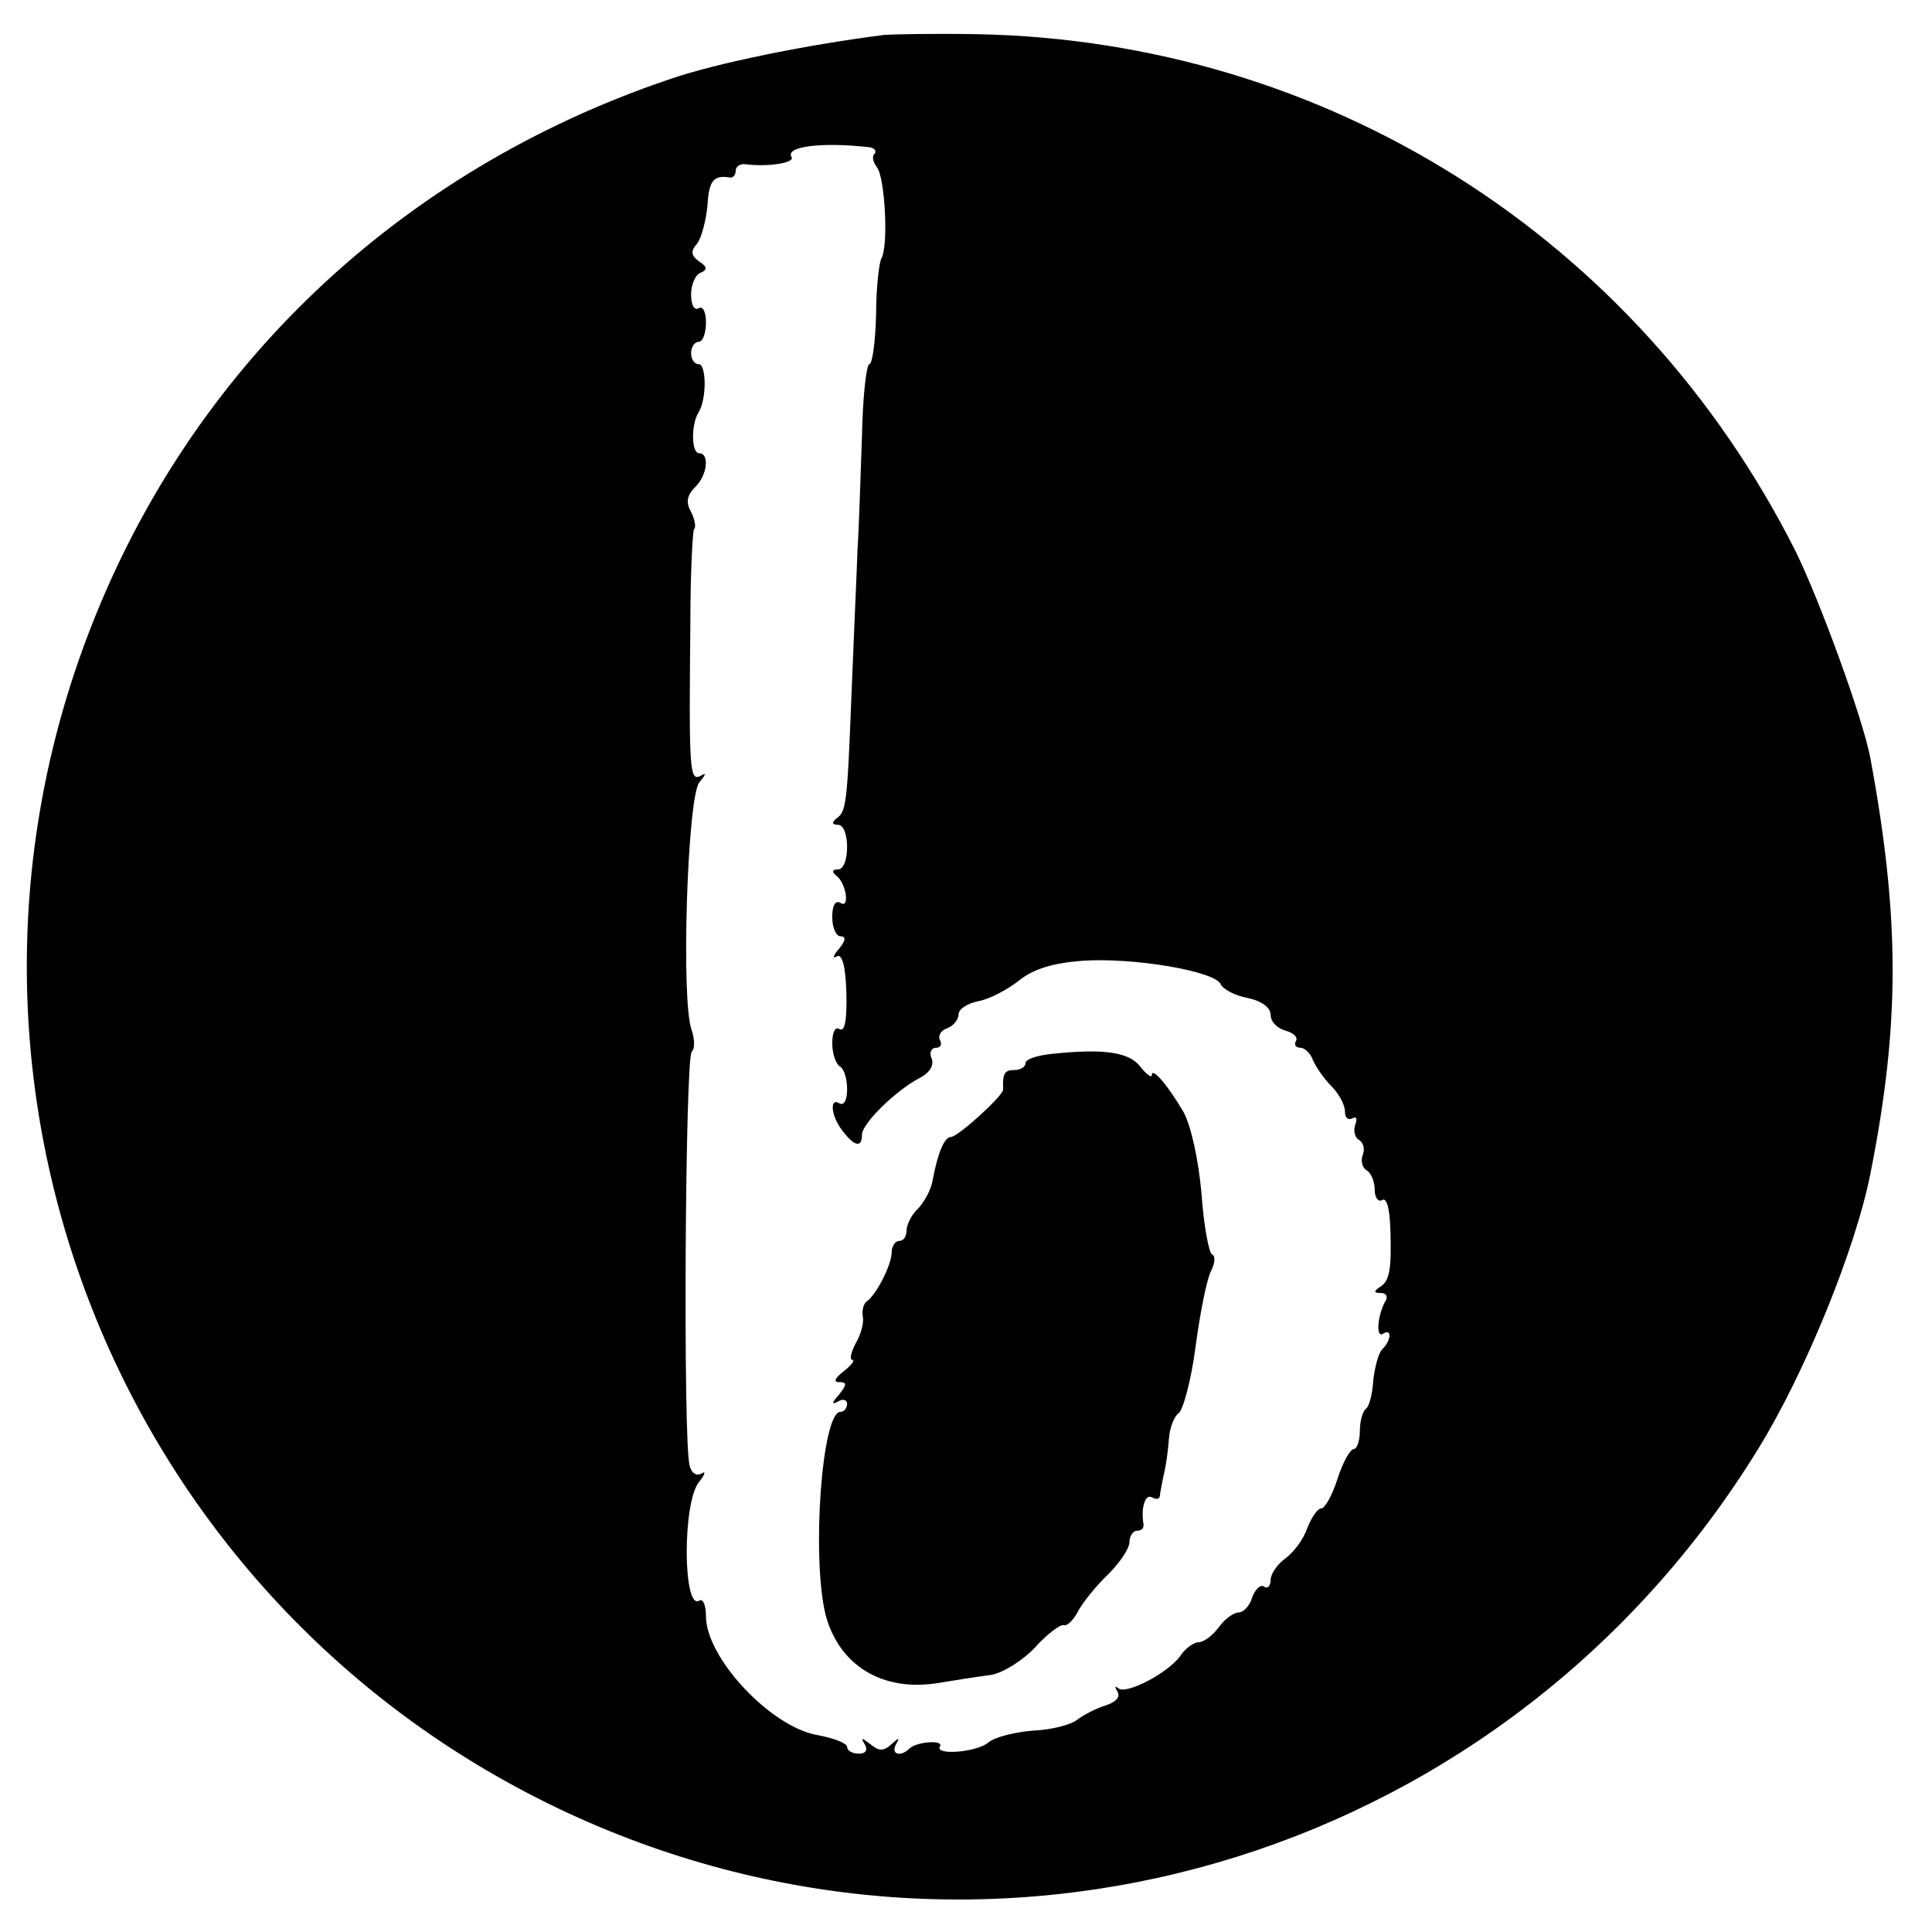
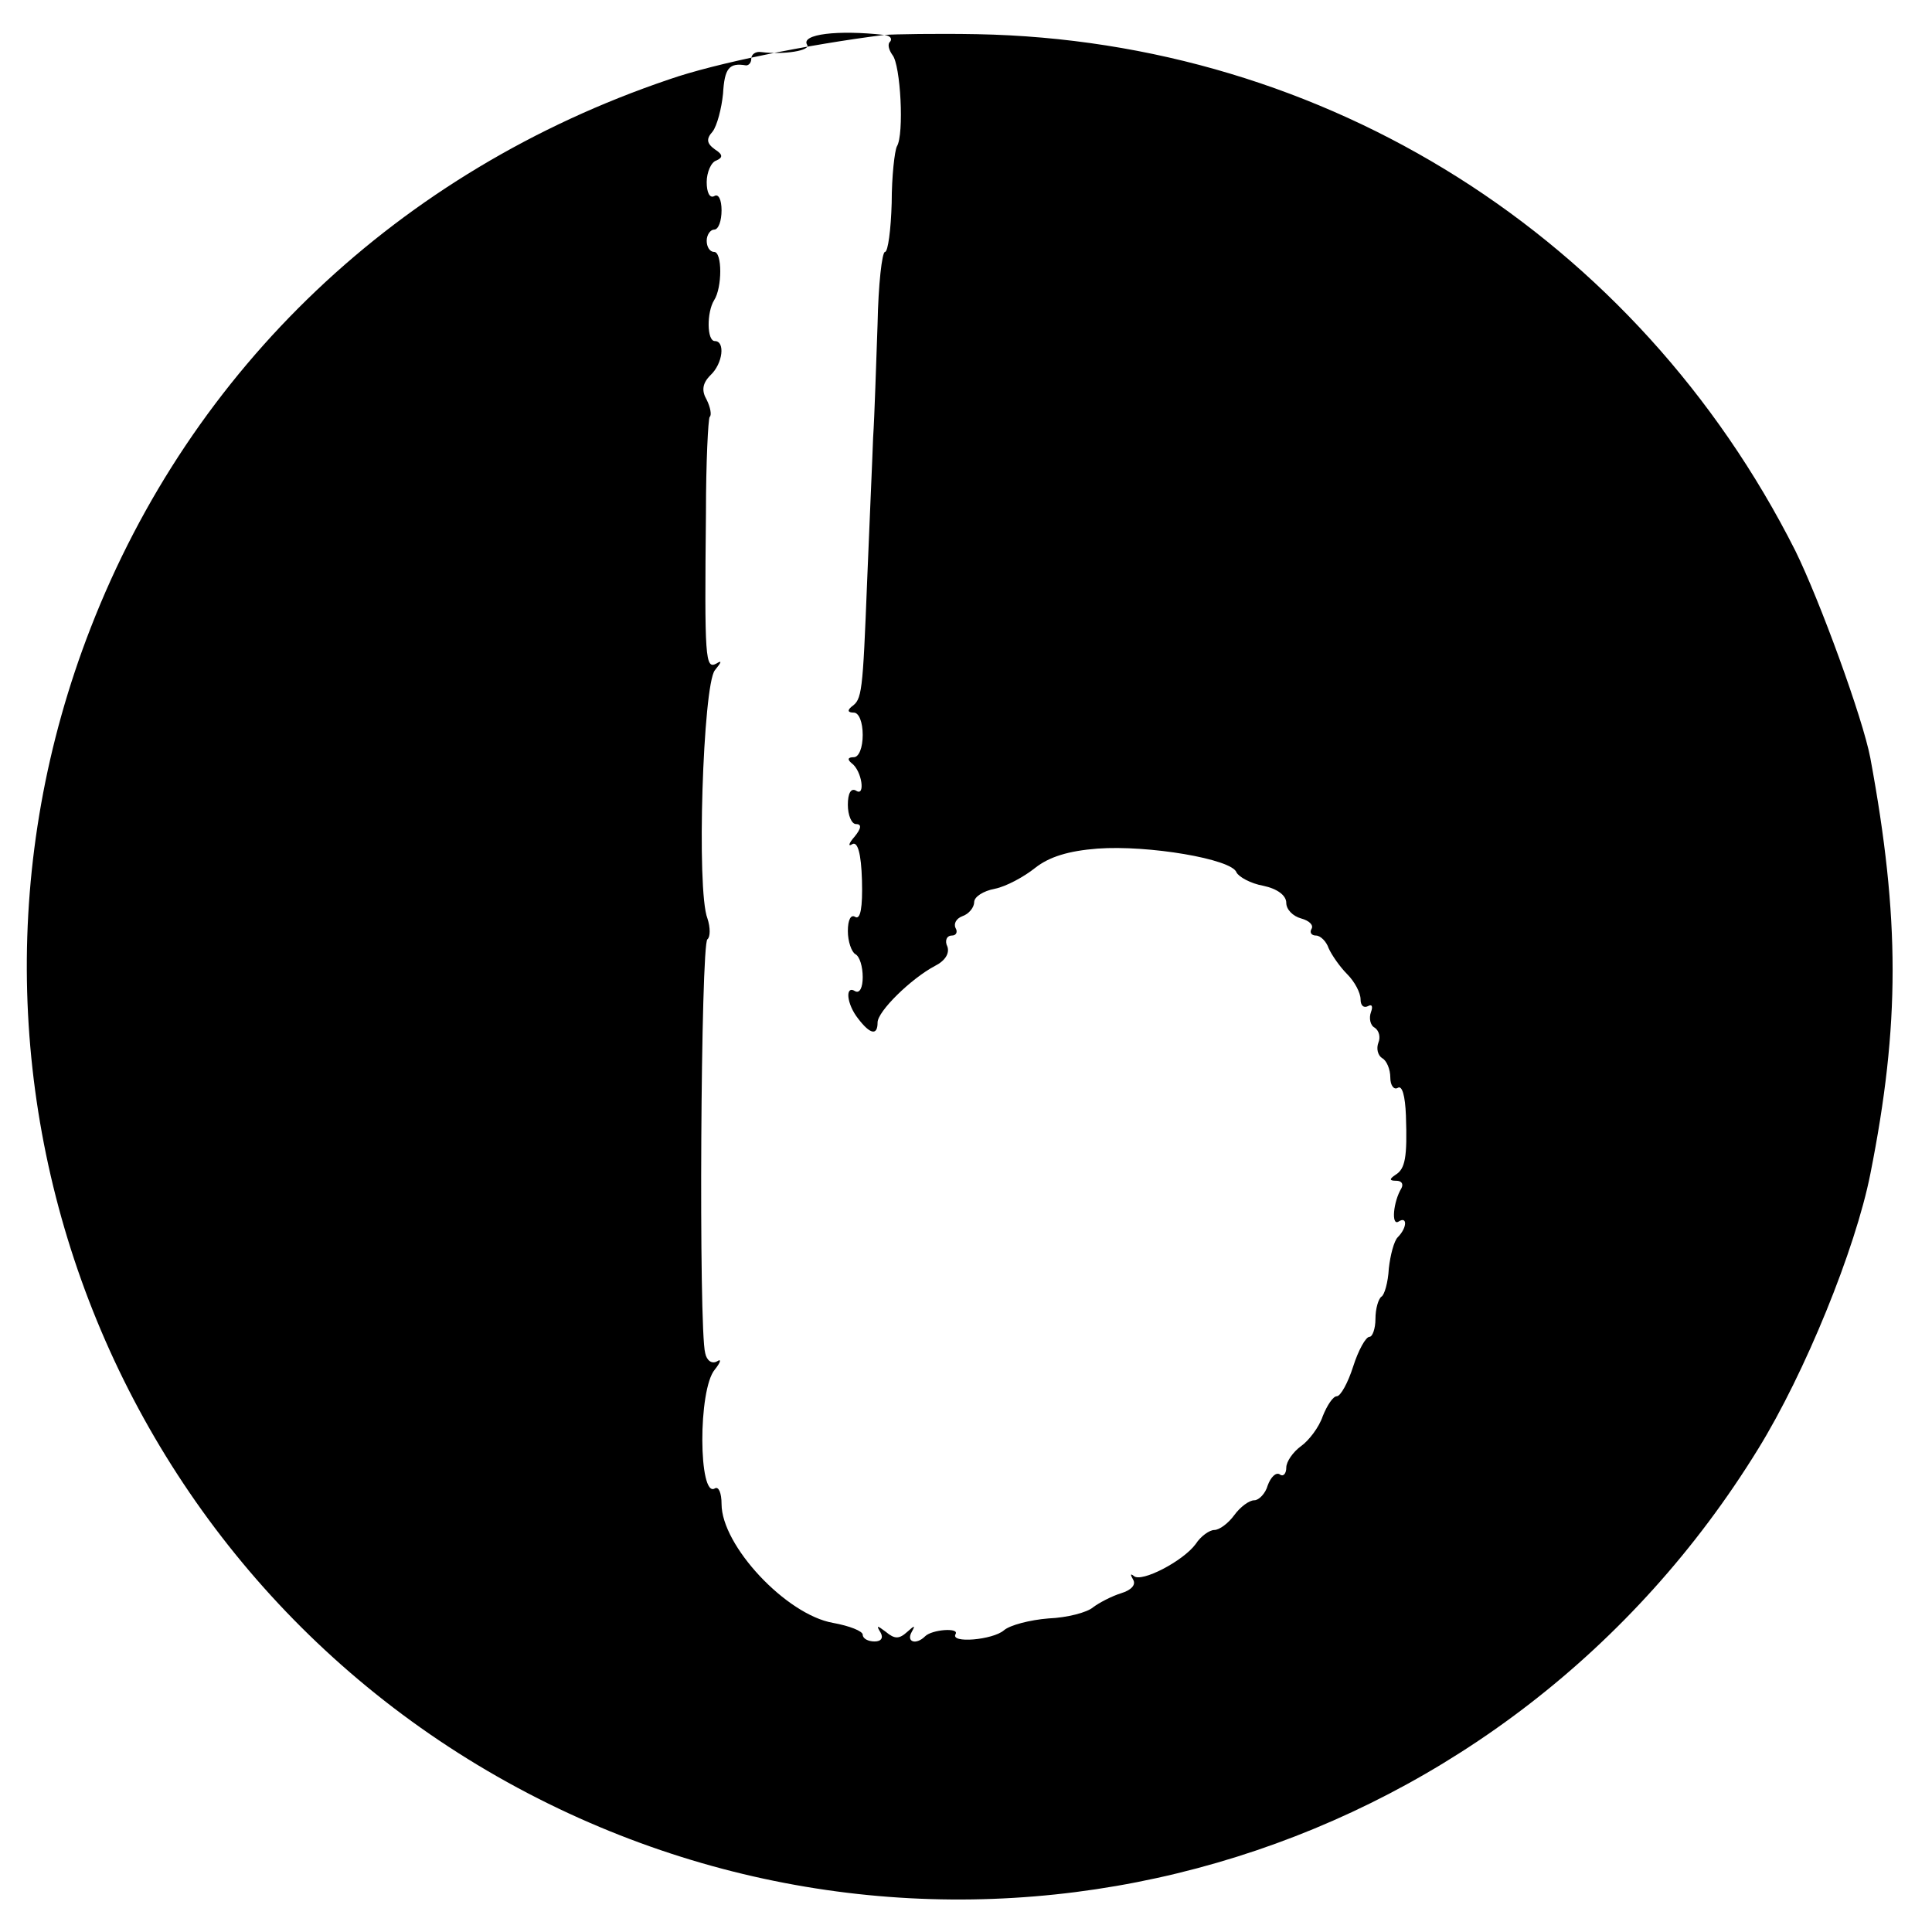
<svg xmlns="http://www.w3.org/2000/svg" version="1.0" width="260pt" height="260pt" viewBox="0 0 260 260" preserveAspectRatio="xMidYMid meet">
  <g transform="translate(0,260) scale(0.1,-0.1)" fill="#000000" stroke="none">
-     <path d="M1190 2553 c-103 -13 -227 -38 -290 -60 -363 -123 -642 -388 -778 -738 -243 -624 46 -1328 658 -1602 577 -258 1252 -46 1586 497 63 102 131 269 151 370 40 201 40 344 0 560 -10 53 -68 212 -101 279 -213 422 -631 686 -1101 695 -55 1 -111 0 -125 -1z m-21 -151 c8 -1 11 -5 8 -9 -4 -3 -2 -11 3 -18 11 -13 16 -107 6 -123 -3 -6 -7 -40 -7 -76 -1 -36 -5 -66 -9 -66 -4 0 -9 -44 -10 -97 -2 -54 -4 -123 -6 -153 -1 -30 -5 -116 -8 -192 -6 -153 -7 -160 -21 -170 -6 -5 -5 -8 3 -8 7 0 12 -13 12 -30 0 -17 -5 -30 -12 -30 -8 0 -9 -3 -3 -8 14 -10 19 -46 6 -37 -7 4 -11 -4 -11 -19 0 -14 5 -26 11 -26 8 0 7 -6 -2 -17 -8 -9 -9 -14 -3 -10 7 4 12 -12 13 -49 1 -36 -2 -53 -9 -49 -6 4 -10 -4 -10 -19 0 -14 5 -28 10 -31 6 -3 10 -17 10 -31 0 -14 -4 -22 -10 -19 -14 9 -12 -17 4 -37 16 -21 26 -23 26 -5 0 15 45 59 77 76 14 7 20 17 17 26 -4 8 -1 15 6 15 6 0 8 5 5 10 -3 6 1 13 9 16 9 3 16 12 16 19 0 7 12 15 28 18 15 3 39 16 54 28 19 15 45 23 84 26 68 5 181 -14 187 -32 3 -6 19 -15 36 -18 19 -4 31 -13 31 -23 0 -9 9 -18 20 -21 11 -3 17 -9 14 -14 -3 -5 0 -9 6 -9 6 0 14 -8 17 -17 4 -9 15 -25 25 -35 10 -10 18 -25 18 -34 0 -8 4 -12 10 -9 5 3 7 0 4 -8 -3 -8 -1 -18 5 -21 6 -4 8 -13 5 -20 -3 -8 -1 -17 5 -21 6 -3 11 -15 11 -26 0 -11 5 -17 10 -14 6 4 10 -11 11 -37 2 -57 -1 -72 -14 -80 -9 -6 -8 -8 1 -8 7 0 10 -4 7 -10 -11 -18 -14 -51 -4 -45 12 8 12 -8 -1 -21 -5 -5 -10 -24 -12 -42 -1 -19 -6 -36 -10 -38 -4 -3 -8 -16 -8 -30 0 -13 -4 -24 -8 -24 -5 0 -15 -18 -22 -40 -7 -22 -17 -40 -22 -40 -5 0 -13 -12 -19 -27 -5 -15 -19 -33 -29 -40 -11 -8 -20 -21 -20 -29 0 -8 -4 -13 -9 -9 -5 3 -12 -4 -16 -15 -3 -11 -12 -20 -18 -20 -7 0 -19 -9 -27 -20 -8 -11 -20 -20 -27 -20 -6 0 -18 -8 -25 -19 -17 -23 -73 -52 -83 -43 -5 4 -5 2 -1 -5 4 -7 -3 -14 -16 -18 -13 -4 -30 -13 -38 -19 -8 -7 -35 -14 -60 -15 -25 -2 -52 -9 -60 -16 -15 -13 -73 -18 -65 -5 5 9 -32 6 -41 -3 -12 -12 -26 -8 -18 6 5 9 4 9 -6 0 -11 -10 -17 -10 -29 0 -12 9 -13 9 -7 -1 4 -7 1 -12 -8 -12 -9 0 -16 4 -16 9 0 5 -18 12 -40 16 -63 11 -150 104 -150 160 0 15 -4 24 -9 21 -22 -14 -23 133 0 160 8 10 9 15 3 11 -7 -4 -14 1 -16 11 -9 32 -6 552 3 557 4 3 4 16 0 28 -15 38 -6 314 10 334 9 11 10 14 2 9 -15 -8 -16 6 -14 203 0 68 3 126 5 129 3 2 1 13 -4 23 -7 12 -6 22 5 33 17 16 20 46 6 46 -11 0 -11 39 -1 55 11 17 11 65 0 65 -6 0 -10 7 -10 15 0 8 5 15 10 15 6 0 10 12 10 26 0 14 -4 23 -10 19 -6 -3 -10 5 -10 19 0 13 6 27 13 29 9 4 9 8 -2 15 -11 8 -12 14 -3 24 6 8 12 31 14 51 2 34 8 42 31 38 4 0 7 4 7 9 0 6 6 10 13 9 31 -4 68 2 62 10 -8 14 41 20 104 13z" />
-     <path d="M1418 1182 c-21 -2 -38 -7 -38 -13 0 -5 -7 -9 -15 -9 -13 0 -16 -5 -15 -26 1 -8 -61 -64 -70 -64 -9 0 -18 -21 -25 -59 -2 -12 -11 -28 -19 -37 -9 -8 -16 -22 -16 -30 0 -8 -4 -14 -10 -14 -5 0 -10 -7 -10 -15 0 -17 -20 -56 -33 -66 -5 -3 -7 -12 -6 -20 2 -8 -2 -24 -9 -36 -7 -13 -9 -23 -5 -23 4 0 -1 -7 -11 -15 -12 -9 -15 -15 -7 -15 11 0 11 -3 0 -17 -10 -11 -10 -14 -1 -9 6 4 12 2 12 -3 0 -6 -4 -11 -9 -11 -25 0 -39 -195 -20 -273 18 -68 76 -104 151 -92 24 4 56 9 72 11 16 3 42 19 59 37 16 18 34 31 38 30 5 -2 14 7 20 19 6 11 24 34 40 49 16 16 29 35 29 44 0 8 5 15 10 15 6 0 9 3 9 8 -4 22 2 42 11 37 6 -3 10 -3 11 2 0 4 3 17 5 28 3 11 6 33 7 48 1 15 7 31 13 35 6 4 17 44 23 90 6 45 15 91 21 102 5 10 6 20 1 22 -4 2 -11 38 -14 81 -4 46 -14 91 -24 110 -21 36 -43 62 -43 50 0 -4 -7 1 -15 11 -15 20 -48 25 -117 18z" />
+     <path d="M1190 2553 c-103 -13 -227 -38 -290 -60 -363 -123 -642 -388 -778 -738 -243 -624 46 -1328 658 -1602 577 -258 1252 -46 1586 497 63 102 131 269 151 370 40 201 40 344 0 560 -10 53 -68 212 -101 279 -213 422 -631 686 -1101 695 -55 1 -111 0 -125 -1z c8 -1 11 -5 8 -9 -4 -3 -2 -11 3 -18 11 -13 16 -107 6 -123 -3 -6 -7 -40 -7 -76 -1 -36 -5 -66 -9 -66 -4 0 -9 -44 -10 -97 -2 -54 -4 -123 -6 -153 -1 -30 -5 -116 -8 -192 -6 -153 -7 -160 -21 -170 -6 -5 -5 -8 3 -8 7 0 12 -13 12 -30 0 -17 -5 -30 -12 -30 -8 0 -9 -3 -3 -8 14 -10 19 -46 6 -37 -7 4 -11 -4 -11 -19 0 -14 5 -26 11 -26 8 0 7 -6 -2 -17 -8 -9 -9 -14 -3 -10 7 4 12 -12 13 -49 1 -36 -2 -53 -9 -49 -6 4 -10 -4 -10 -19 0 -14 5 -28 10 -31 6 -3 10 -17 10 -31 0 -14 -4 -22 -10 -19 -14 9 -12 -17 4 -37 16 -21 26 -23 26 -5 0 15 45 59 77 76 14 7 20 17 17 26 -4 8 -1 15 6 15 6 0 8 5 5 10 -3 6 1 13 9 16 9 3 16 12 16 19 0 7 12 15 28 18 15 3 39 16 54 28 19 15 45 23 84 26 68 5 181 -14 187 -32 3 -6 19 -15 36 -18 19 -4 31 -13 31 -23 0 -9 9 -18 20 -21 11 -3 17 -9 14 -14 -3 -5 0 -9 6 -9 6 0 14 -8 17 -17 4 -9 15 -25 25 -35 10 -10 18 -25 18 -34 0 -8 4 -12 10 -9 5 3 7 0 4 -8 -3 -8 -1 -18 5 -21 6 -4 8 -13 5 -20 -3 -8 -1 -17 5 -21 6 -3 11 -15 11 -26 0 -11 5 -17 10 -14 6 4 10 -11 11 -37 2 -57 -1 -72 -14 -80 -9 -6 -8 -8 1 -8 7 0 10 -4 7 -10 -11 -18 -14 -51 -4 -45 12 8 12 -8 -1 -21 -5 -5 -10 -24 -12 -42 -1 -19 -6 -36 -10 -38 -4 -3 -8 -16 -8 -30 0 -13 -4 -24 -8 -24 -5 0 -15 -18 -22 -40 -7 -22 -17 -40 -22 -40 -5 0 -13 -12 -19 -27 -5 -15 -19 -33 -29 -40 -11 -8 -20 -21 -20 -29 0 -8 -4 -13 -9 -9 -5 3 -12 -4 -16 -15 -3 -11 -12 -20 -18 -20 -7 0 -19 -9 -27 -20 -8 -11 -20 -20 -27 -20 -6 0 -18 -8 -25 -19 -17 -23 -73 -52 -83 -43 -5 4 -5 2 -1 -5 4 -7 -3 -14 -16 -18 -13 -4 -30 -13 -38 -19 -8 -7 -35 -14 -60 -15 -25 -2 -52 -9 -60 -16 -15 -13 -73 -18 -65 -5 5 9 -32 6 -41 -3 -12 -12 -26 -8 -18 6 5 9 4 9 -6 0 -11 -10 -17 -10 -29 0 -12 9 -13 9 -7 -1 4 -7 1 -12 -8 -12 -9 0 -16 4 -16 9 0 5 -18 12 -40 16 -63 11 -150 104 -150 160 0 15 -4 24 -9 21 -22 -14 -23 133 0 160 8 10 9 15 3 11 -7 -4 -14 1 -16 11 -9 32 -6 552 3 557 4 3 4 16 0 28 -15 38 -6 314 10 334 9 11 10 14 2 9 -15 -8 -16 6 -14 203 0 68 3 126 5 129 3 2 1 13 -4 23 -7 12 -6 22 5 33 17 16 20 46 6 46 -11 0 -11 39 -1 55 11 17 11 65 0 65 -6 0 -10 7 -10 15 0 8 5 15 10 15 6 0 10 12 10 26 0 14 -4 23 -10 19 -6 -3 -10 5 -10 19 0 13 6 27 13 29 9 4 9 8 -2 15 -11 8 -12 14 -3 24 6 8 12 31 14 51 2 34 8 42 31 38 4 0 7 4 7 9 0 6 6 10 13 9 31 -4 68 2 62 10 -8 14 41 20 104 13z" />
  </g>
</svg>